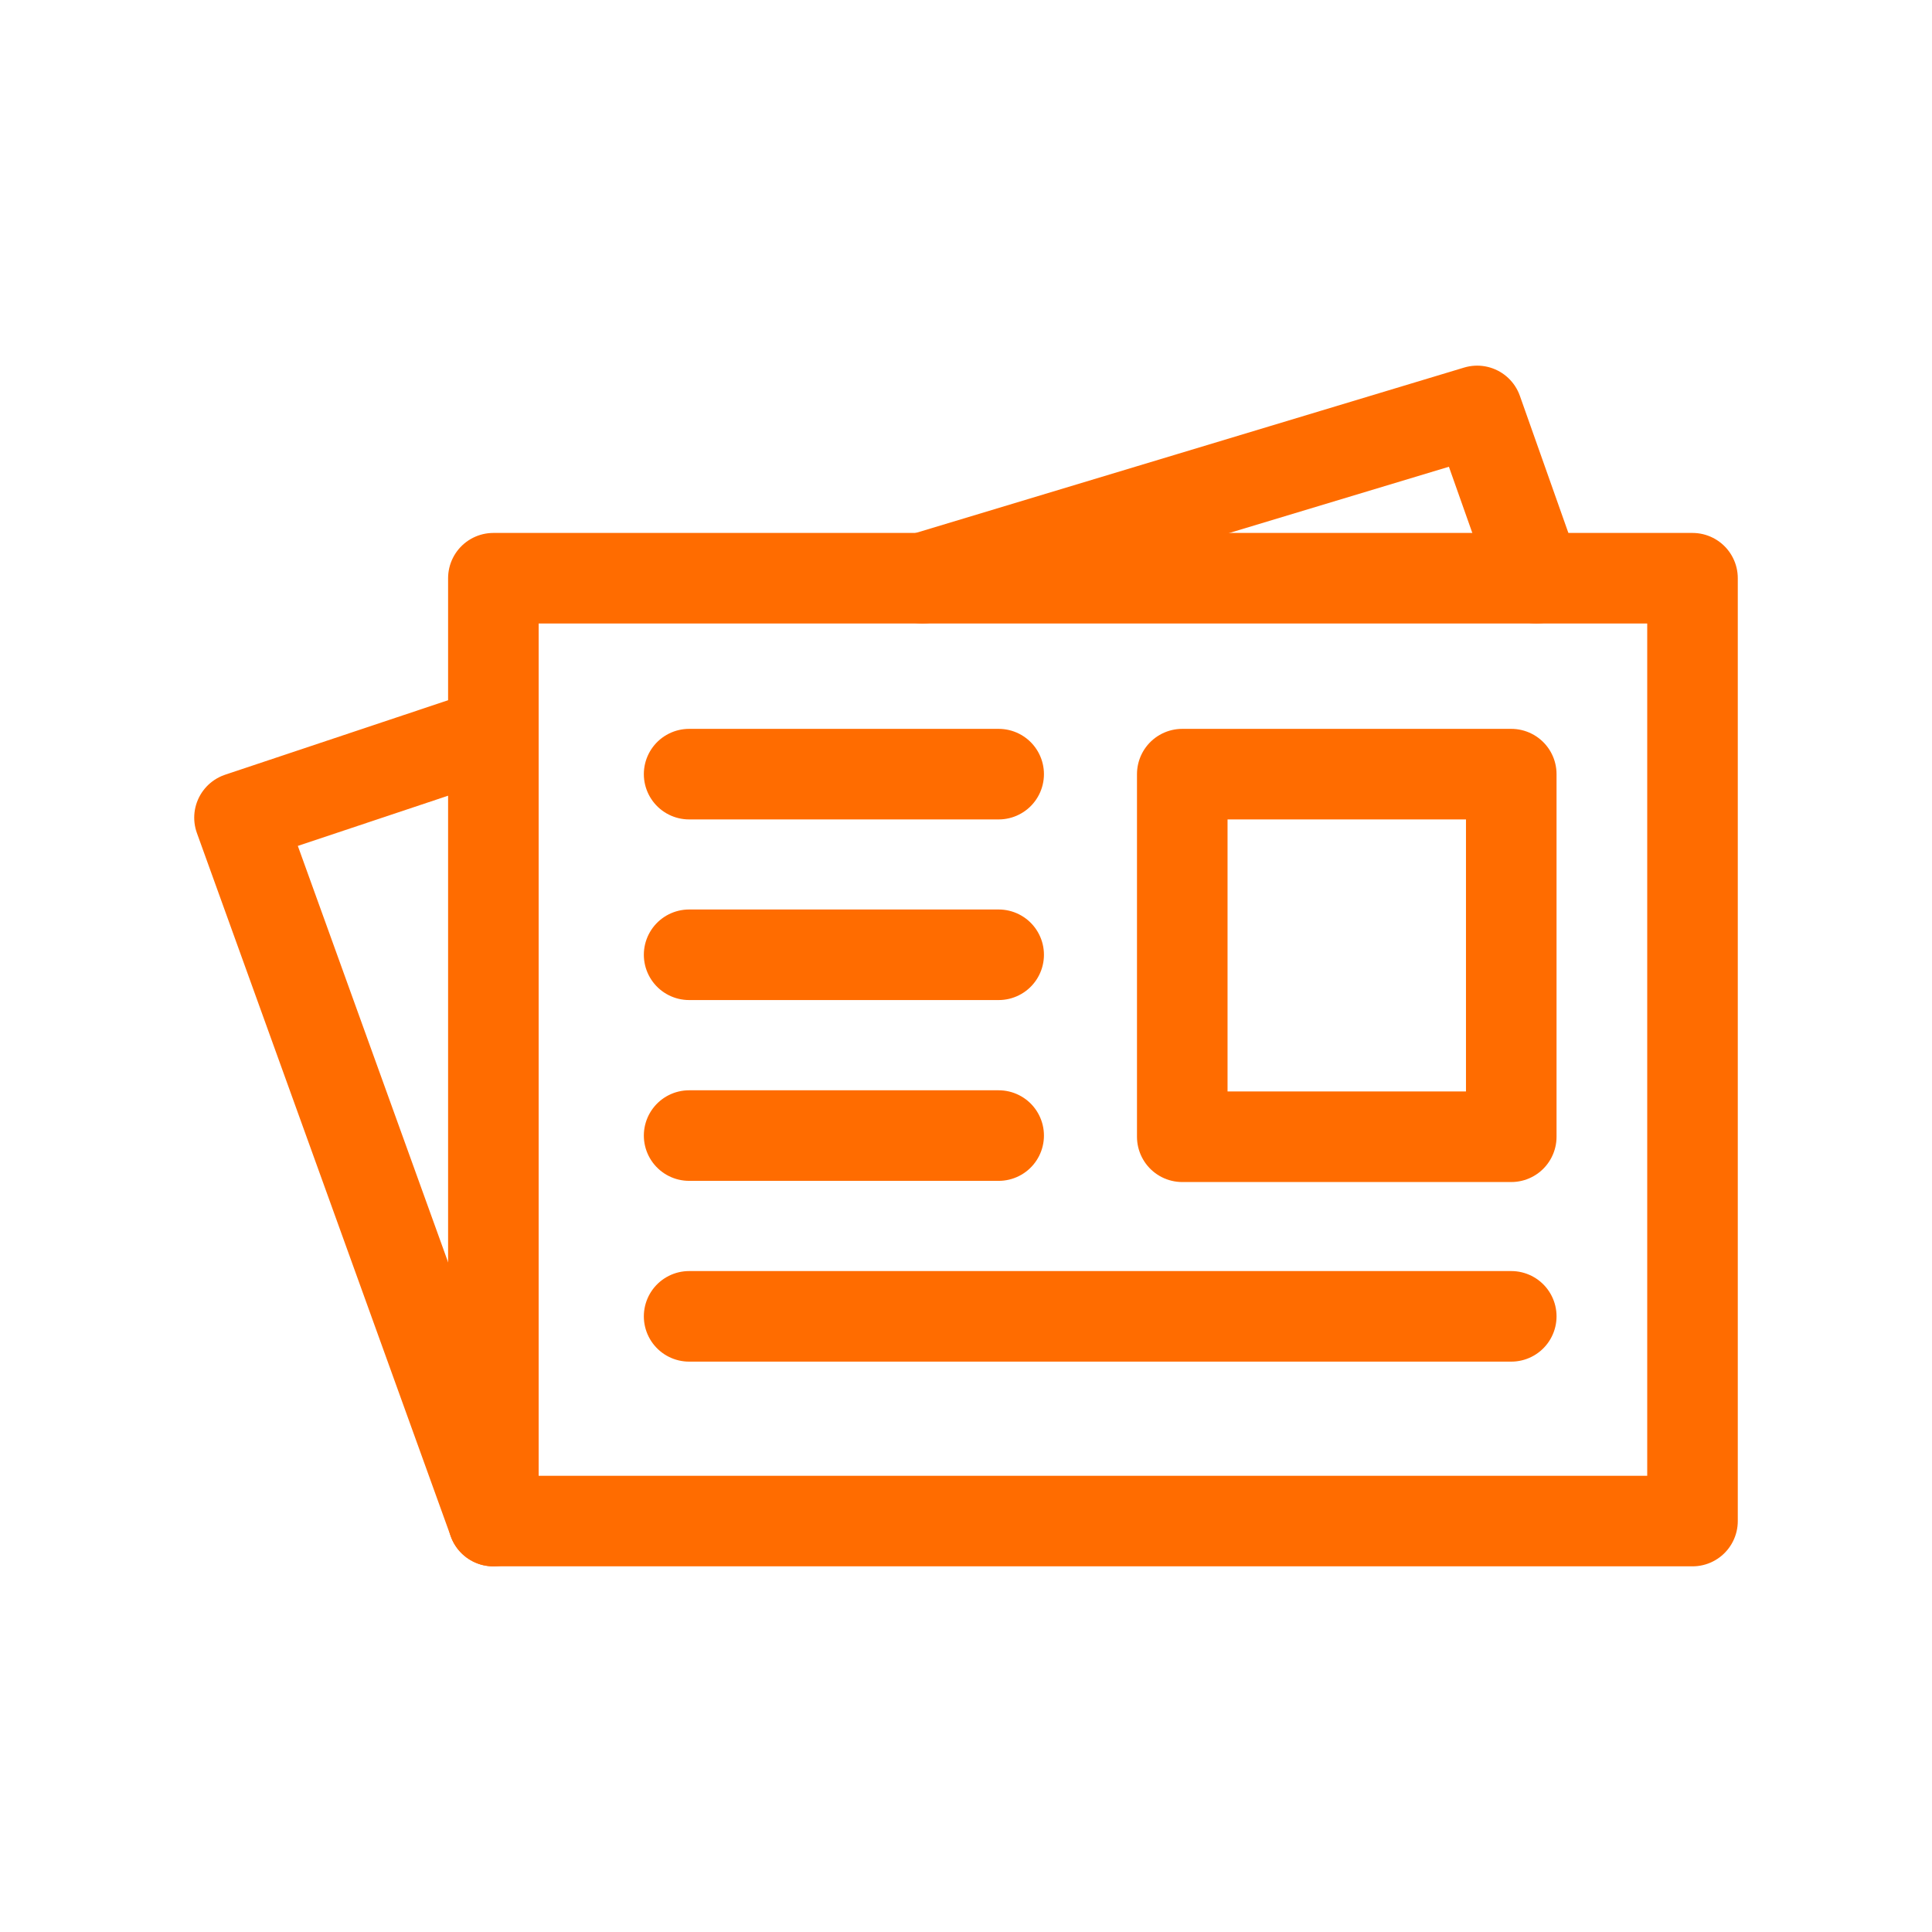
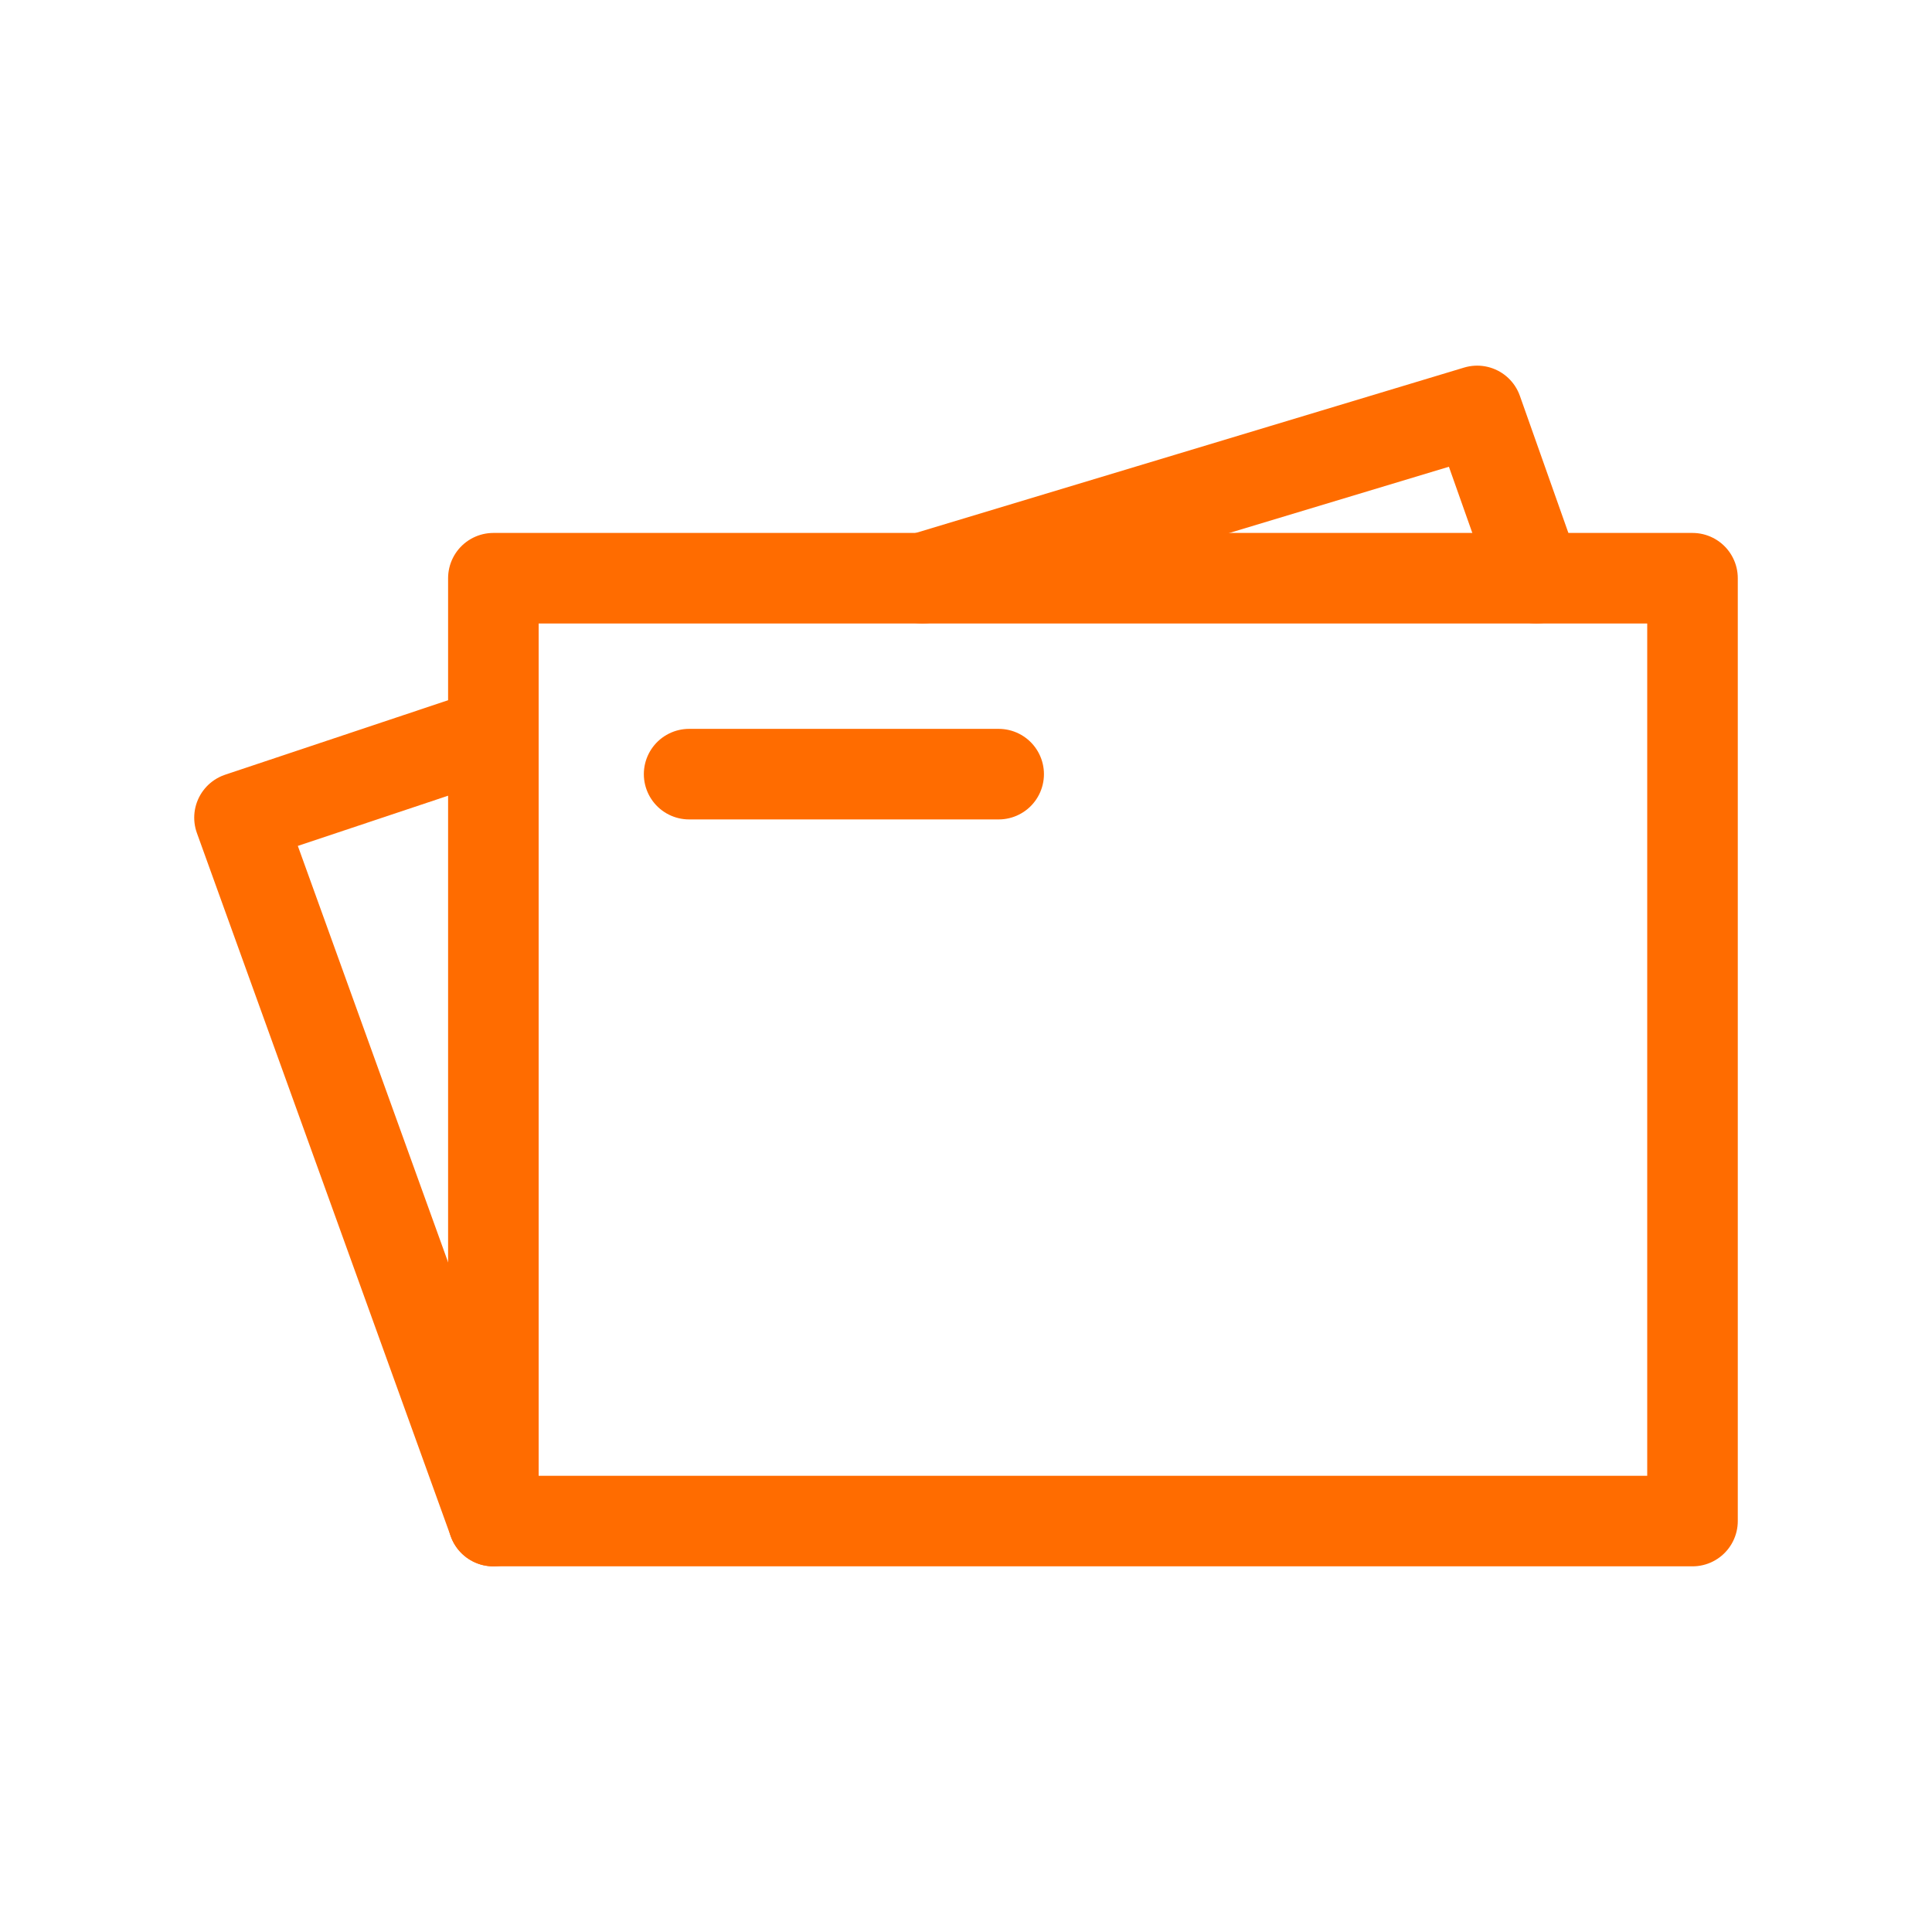
<svg xmlns="http://www.w3.org/2000/svg" version="1.1" id="Layer_1" x="0px" y="0px" width="160px" height="160px" viewBox="0 0 160 160" enable-background="new 0 0 160 160" xml:space="preserve">
-   <rect fill="#FFFFFF" width="160" height="160" />
  <g>
    <rect x="40.859" y="47.886" fill="none" stroke="#FF6C00" stroke-width="7.5" stroke-linecap="round" stroke-linejoin="round" stroke-miterlimit="10" width="99.307" height="78.081" />
    <polyline fill="none" stroke="#FF6C00" stroke-width="7.5" stroke-linecap="round" stroke-linejoin="round" stroke-miterlimit="10" points="   76.394,47.886 122.334,34.031 127.236,47.886  " />
    <polyline fill="none" stroke="#FF6C00" stroke-width="7.5" stroke-linecap="round" stroke-linejoin="round" stroke-miterlimit="10" points="   40.859,125.967 19.834,67.715 40.859,60.691  " />
-     <rect x="97.91" y="64.111" fill="none" stroke="#FF6C00" stroke-width="7.5" stroke-linecap="round" stroke-linejoin="round" stroke-miterlimit="10" width="27.246" height="30.03" />
    <line fill="none" stroke="#FF6C00" stroke-width="7.5" stroke-linecap="round" stroke-linejoin="round" stroke-miterlimit="10" x1="82.705" y1="64.111" x2="57.07" y2="64.111" />
-     <line fill="none" stroke="#FF6C00" stroke-width="7.5" stroke-linecap="round" stroke-linejoin="round" stroke-miterlimit="10" x1="82.705" y1="79.07" x2="57.07" y2="79.07" />
-     <line fill="none" stroke="#FF6C00" stroke-width="7.5" stroke-linecap="round" stroke-linejoin="round" stroke-miterlimit="10" x1="82.705" y1="94.043" x2="57.07" y2="94.043" />
-     <line fill="none" stroke="#FF6C00" stroke-width="7.5" stroke-linecap="round" stroke-linejoin="round" stroke-miterlimit="10" x1="125.156" y1="109.014" x2="57.07" y2="109.014" />
  </g>
</svg>